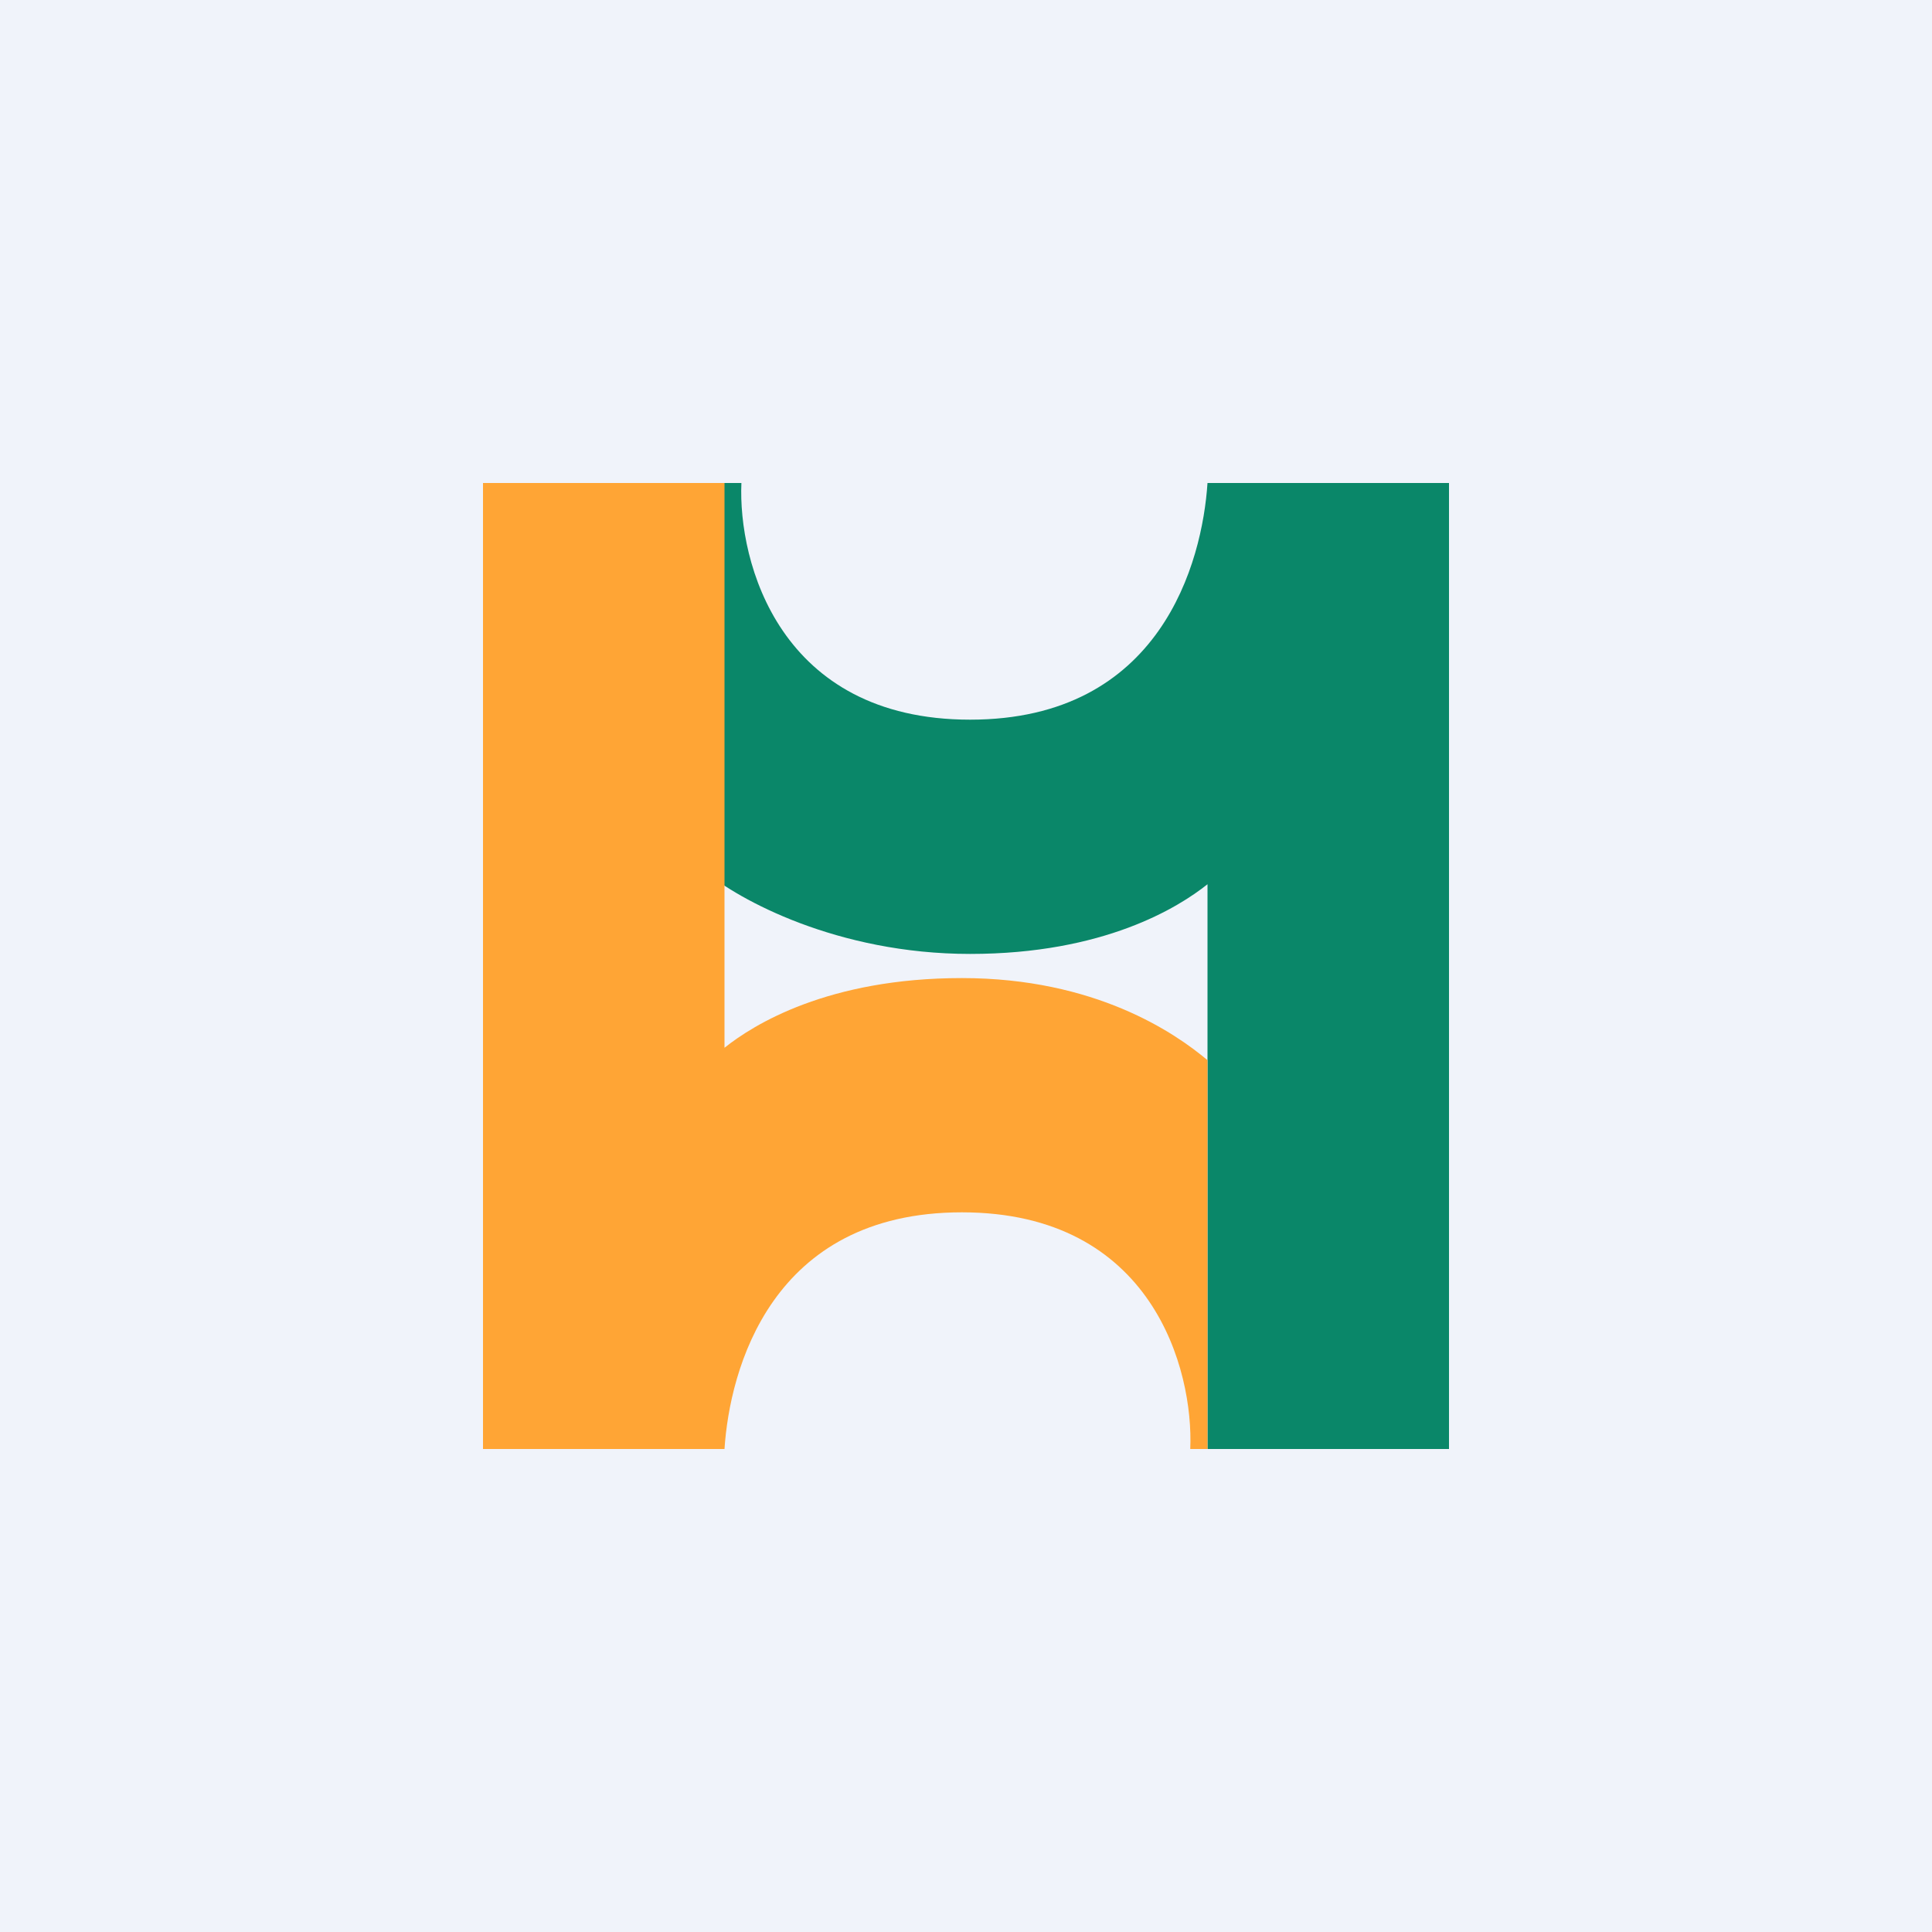
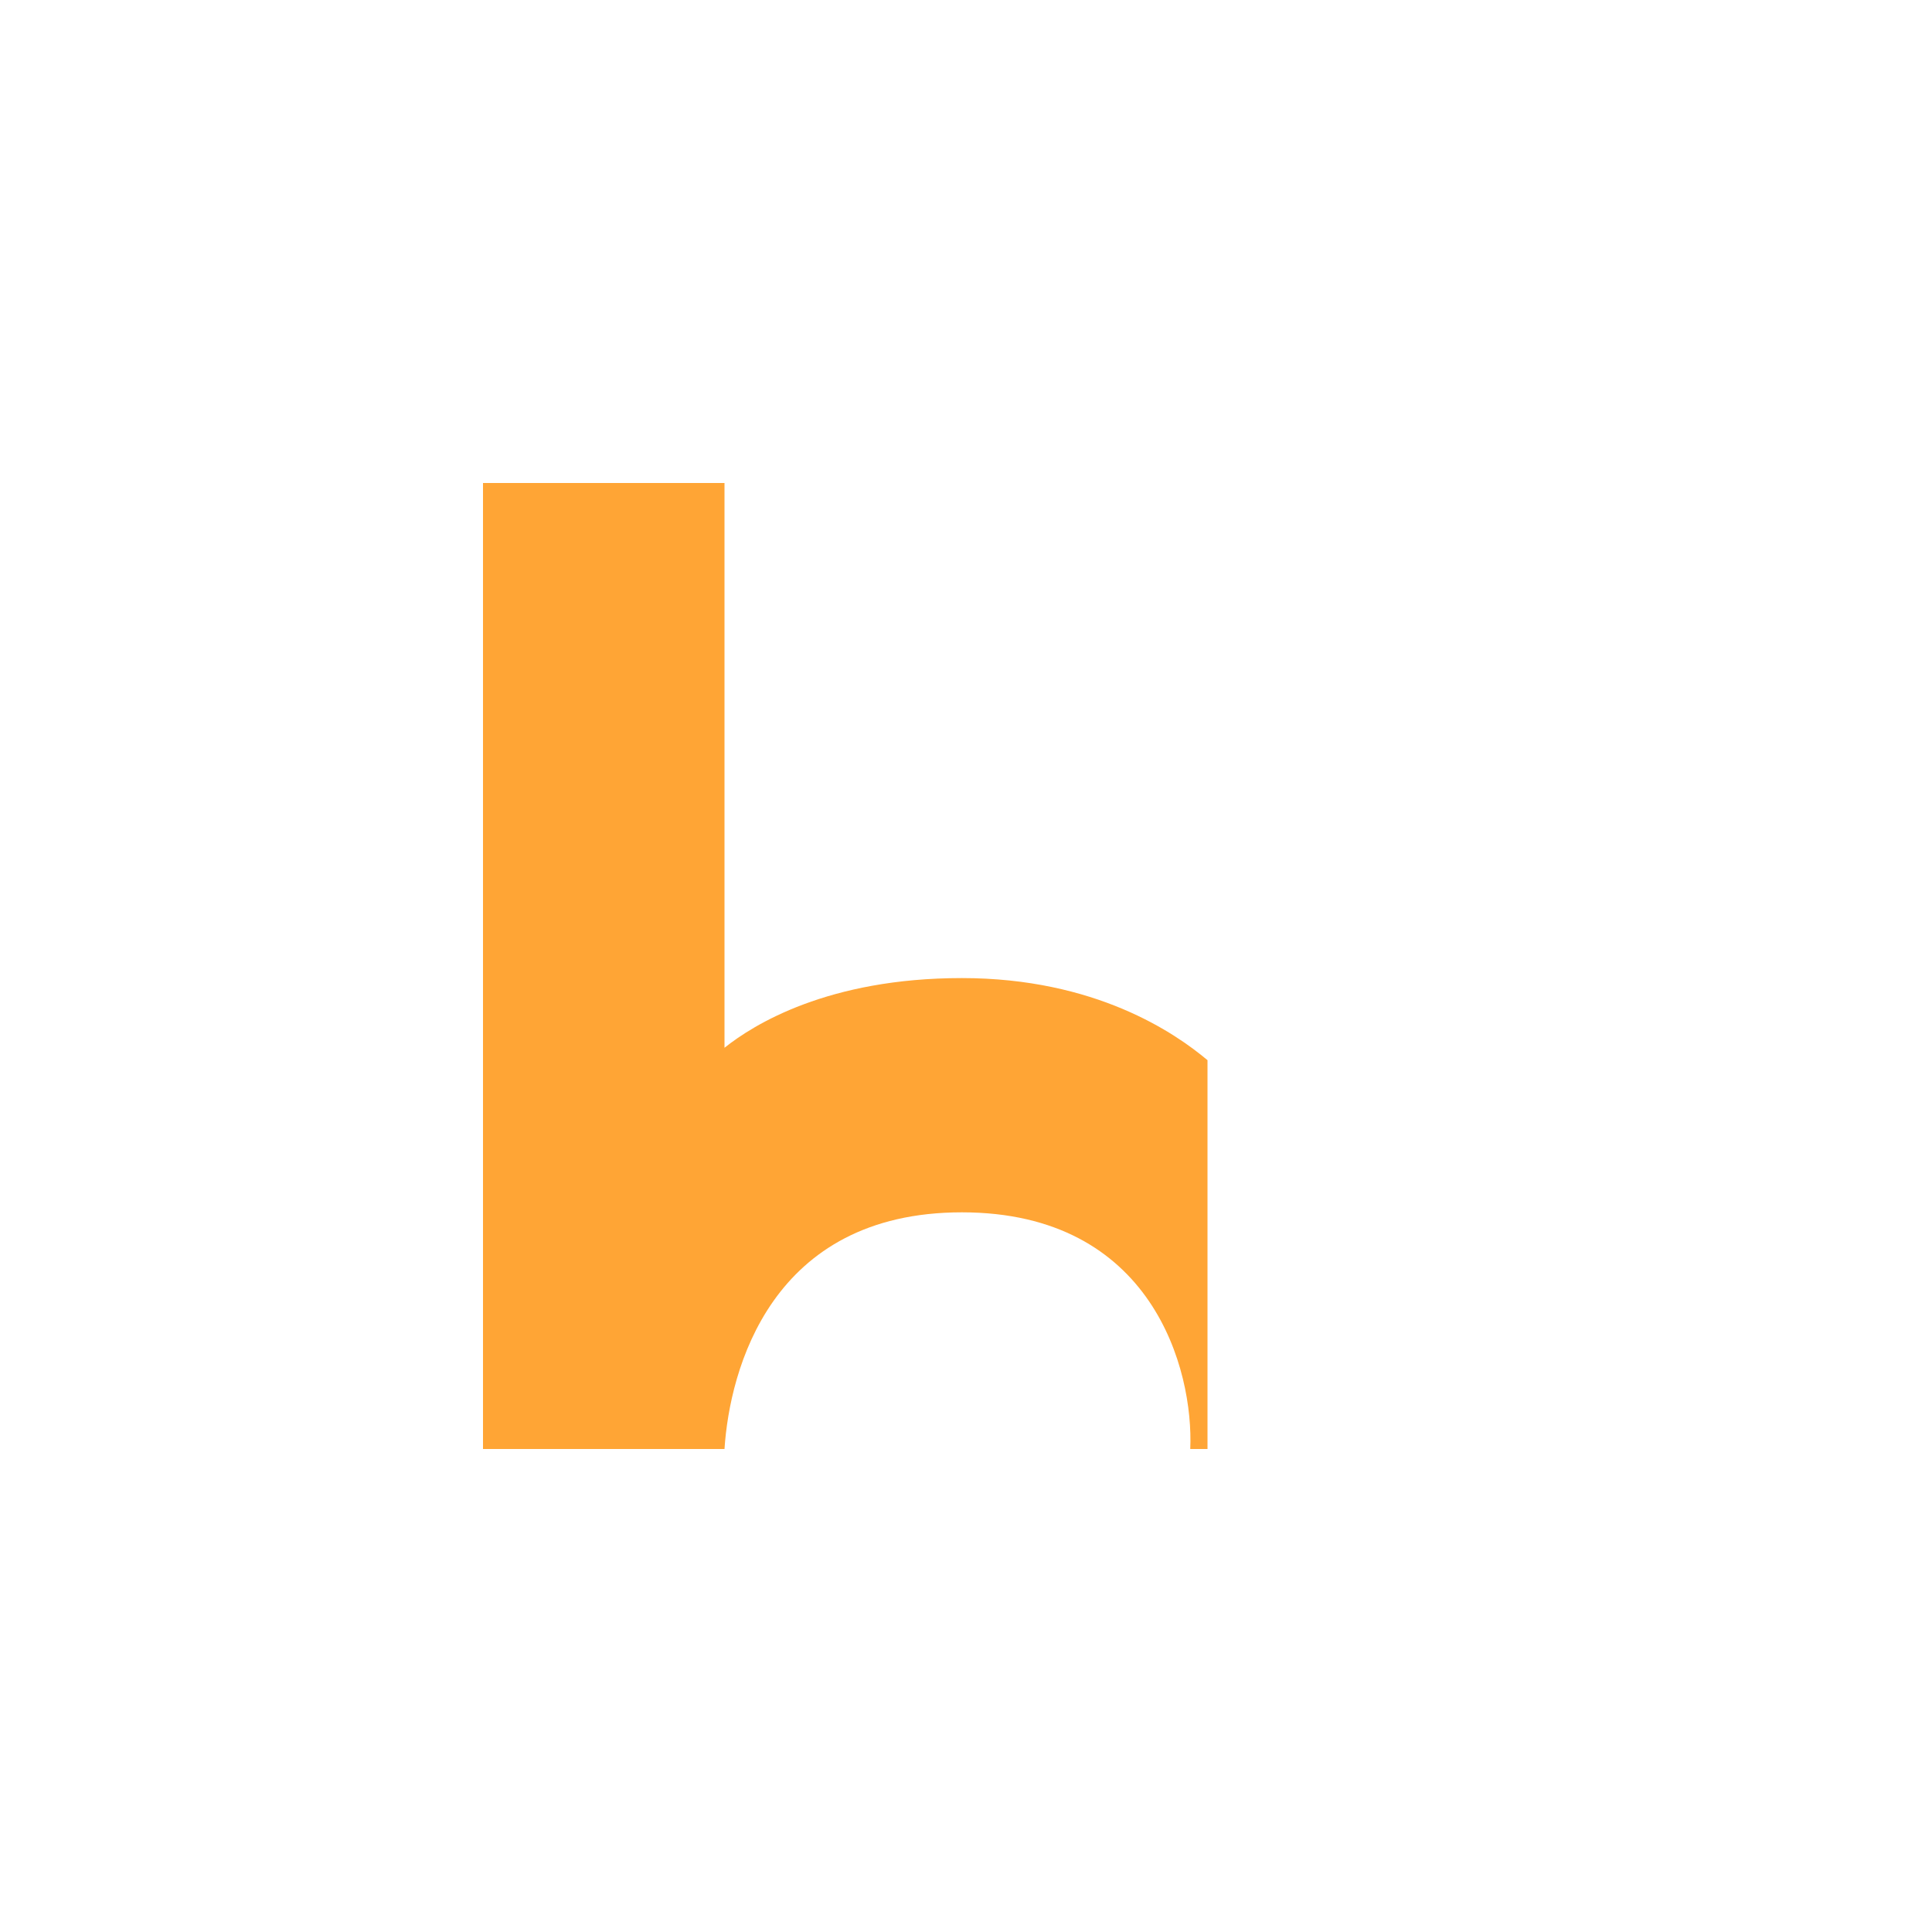
<svg xmlns="http://www.w3.org/2000/svg" width="56" height="56" viewBox="0 0 56 56">
-   <path fill="#F0F3FA" d="M0 0h56v56H0z" />
-   <path d="M20.45 25.27V14h1.04c-.1 2.29 1.1 6.86 6.63 6.86 5.53 0 6.73-4.57 6.88-6.86h7v28h-7V25.63c-.84.67-3 2.02-6.88 2.02-3.87 0-6.73-1.59-7.67-2.38Z" fill="#0A8769" />
  <path d="M35 30.73V42h-.5c.1-2.29-1.09-6.86-6.62-6.86-5.54 0-6.73 4.57-6.88 6.86h-7V14h7v16.37c.84-.67 3-2.02 6.88-2.02 3.87 0 6.18 1.59 7.12 2.38Z" fill="#FFA535" />
</svg>